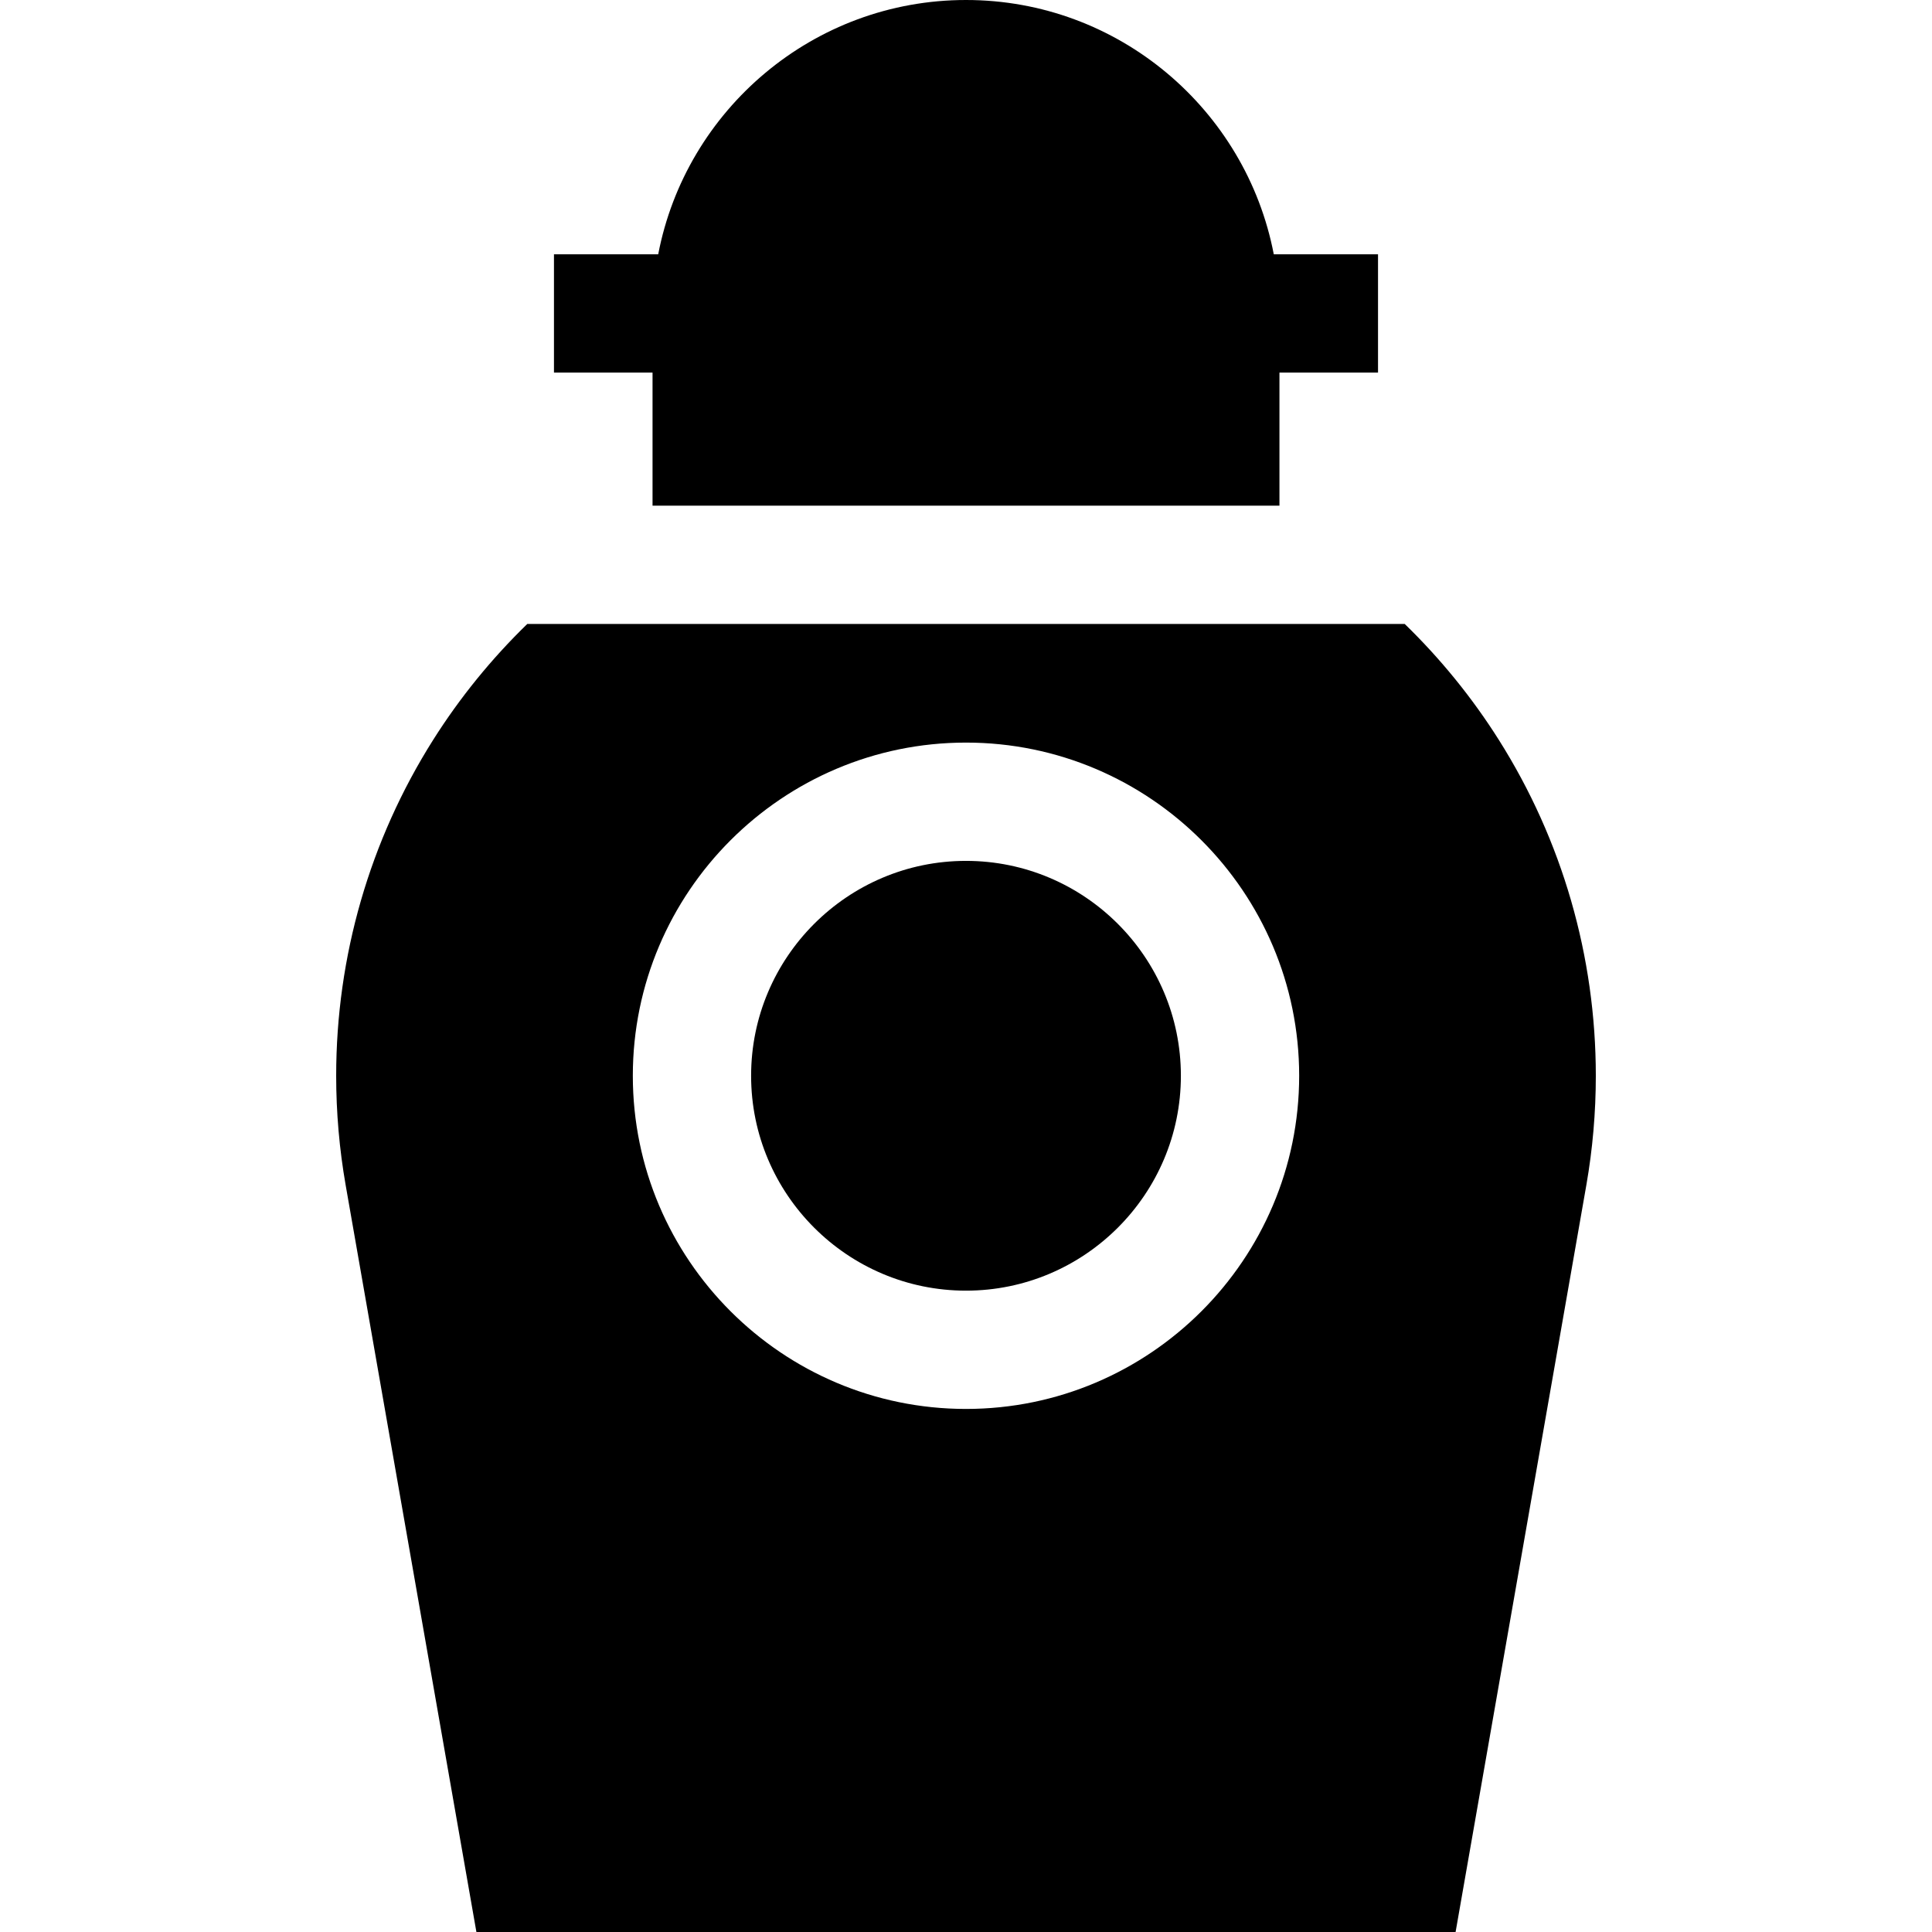
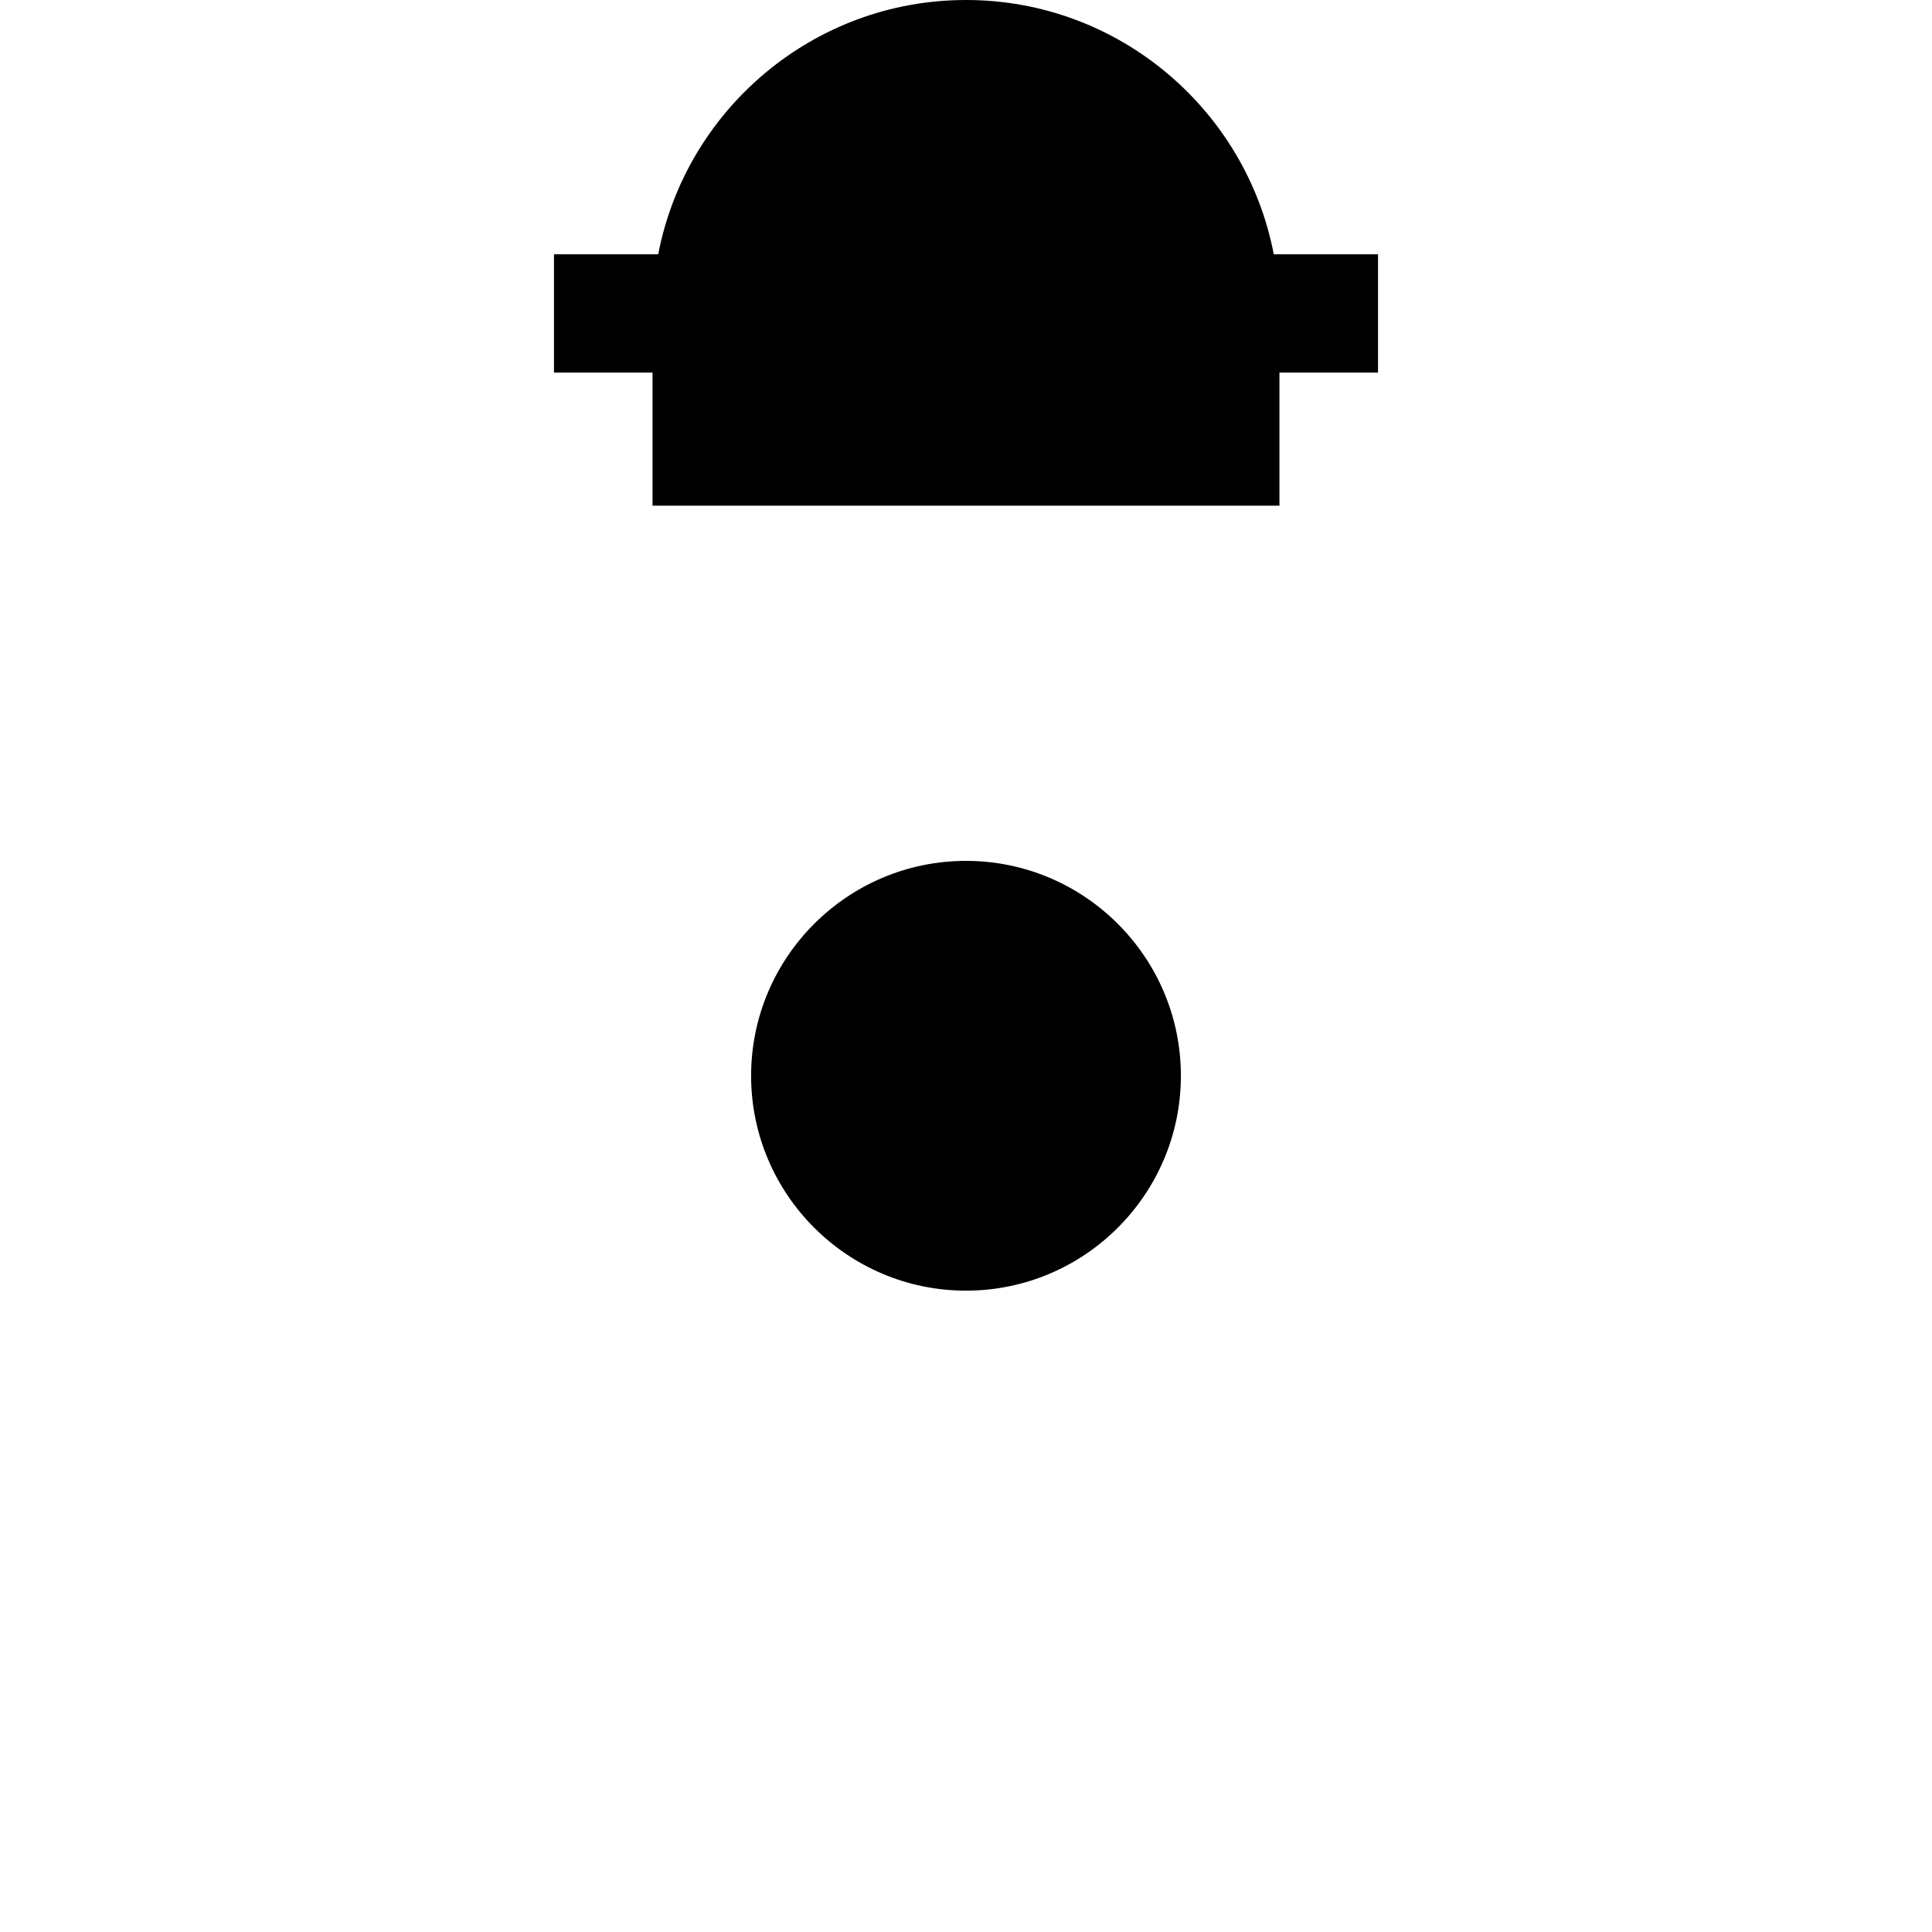
<svg xmlns="http://www.w3.org/2000/svg" version="1.1" id="Layer_1" x="0px" y="0px" viewBox="0 0 512 512" style="enable-background:new 0 0 512 512;" xml:space="preserve">
  <g>
    <g>
      <path d="M255.999,228.142c-31.4,0-56.947,25.547-56.947,56.947c0,31.4,25.547,56.947,56.947,56.947s56.947-25.547,56.947-56.947    C312.946,253.689,287.4,228.142,255.999,228.142z" />
    </g>
  </g>
  <g>
    <g>
-       <path d="M397.201,196.066c-7.104-11.245-15.493-21.539-24.942-30.715H139.74c-9.449,9.176-17.837,19.47-24.942,30.715    c-16.818,26.618-25.707,57.401-25.707,89.024c0,9.708,0.844,19.452,2.509,28.961L126.252,512h259.495L420.4,314.051    c1.664-9.51,2.509-19.253,2.509-28.961C422.907,253.467,414.018,222.682,397.201,196.066z M255.999,373.383    c-48.685,0-88.294-39.609-88.294-88.294c0-48.685,39.609-88.294,88.294-88.294s88.294,39.609,88.294,88.294    C344.293,333.774,304.684,373.383,255.999,373.383z" />
-     </g>
+       </g>
  </g>
  <g>
    <g>
      <path d="M337.565,67.396C330.213,29.062,296.445,0,255.999,0s-74.214,29.062-81.566,67.396h-27.626v31.347h26.122v35.261h166.139    V98.743h26.122V67.396H337.565z" />
    </g>
  </g>
  <g>
</g>
  <g>
</g>
  <g>
</g>
  <g>
</g>
  <g>
</g>
  <g>
</g>
  <g>
</g>
  <g>
</g>
  <g>
</g>
  <g>
</g>
  <g>
</g>
  <g>
</g>
  <g>
</g>
  <g>
</g>
  <g>
</g>
</svg>